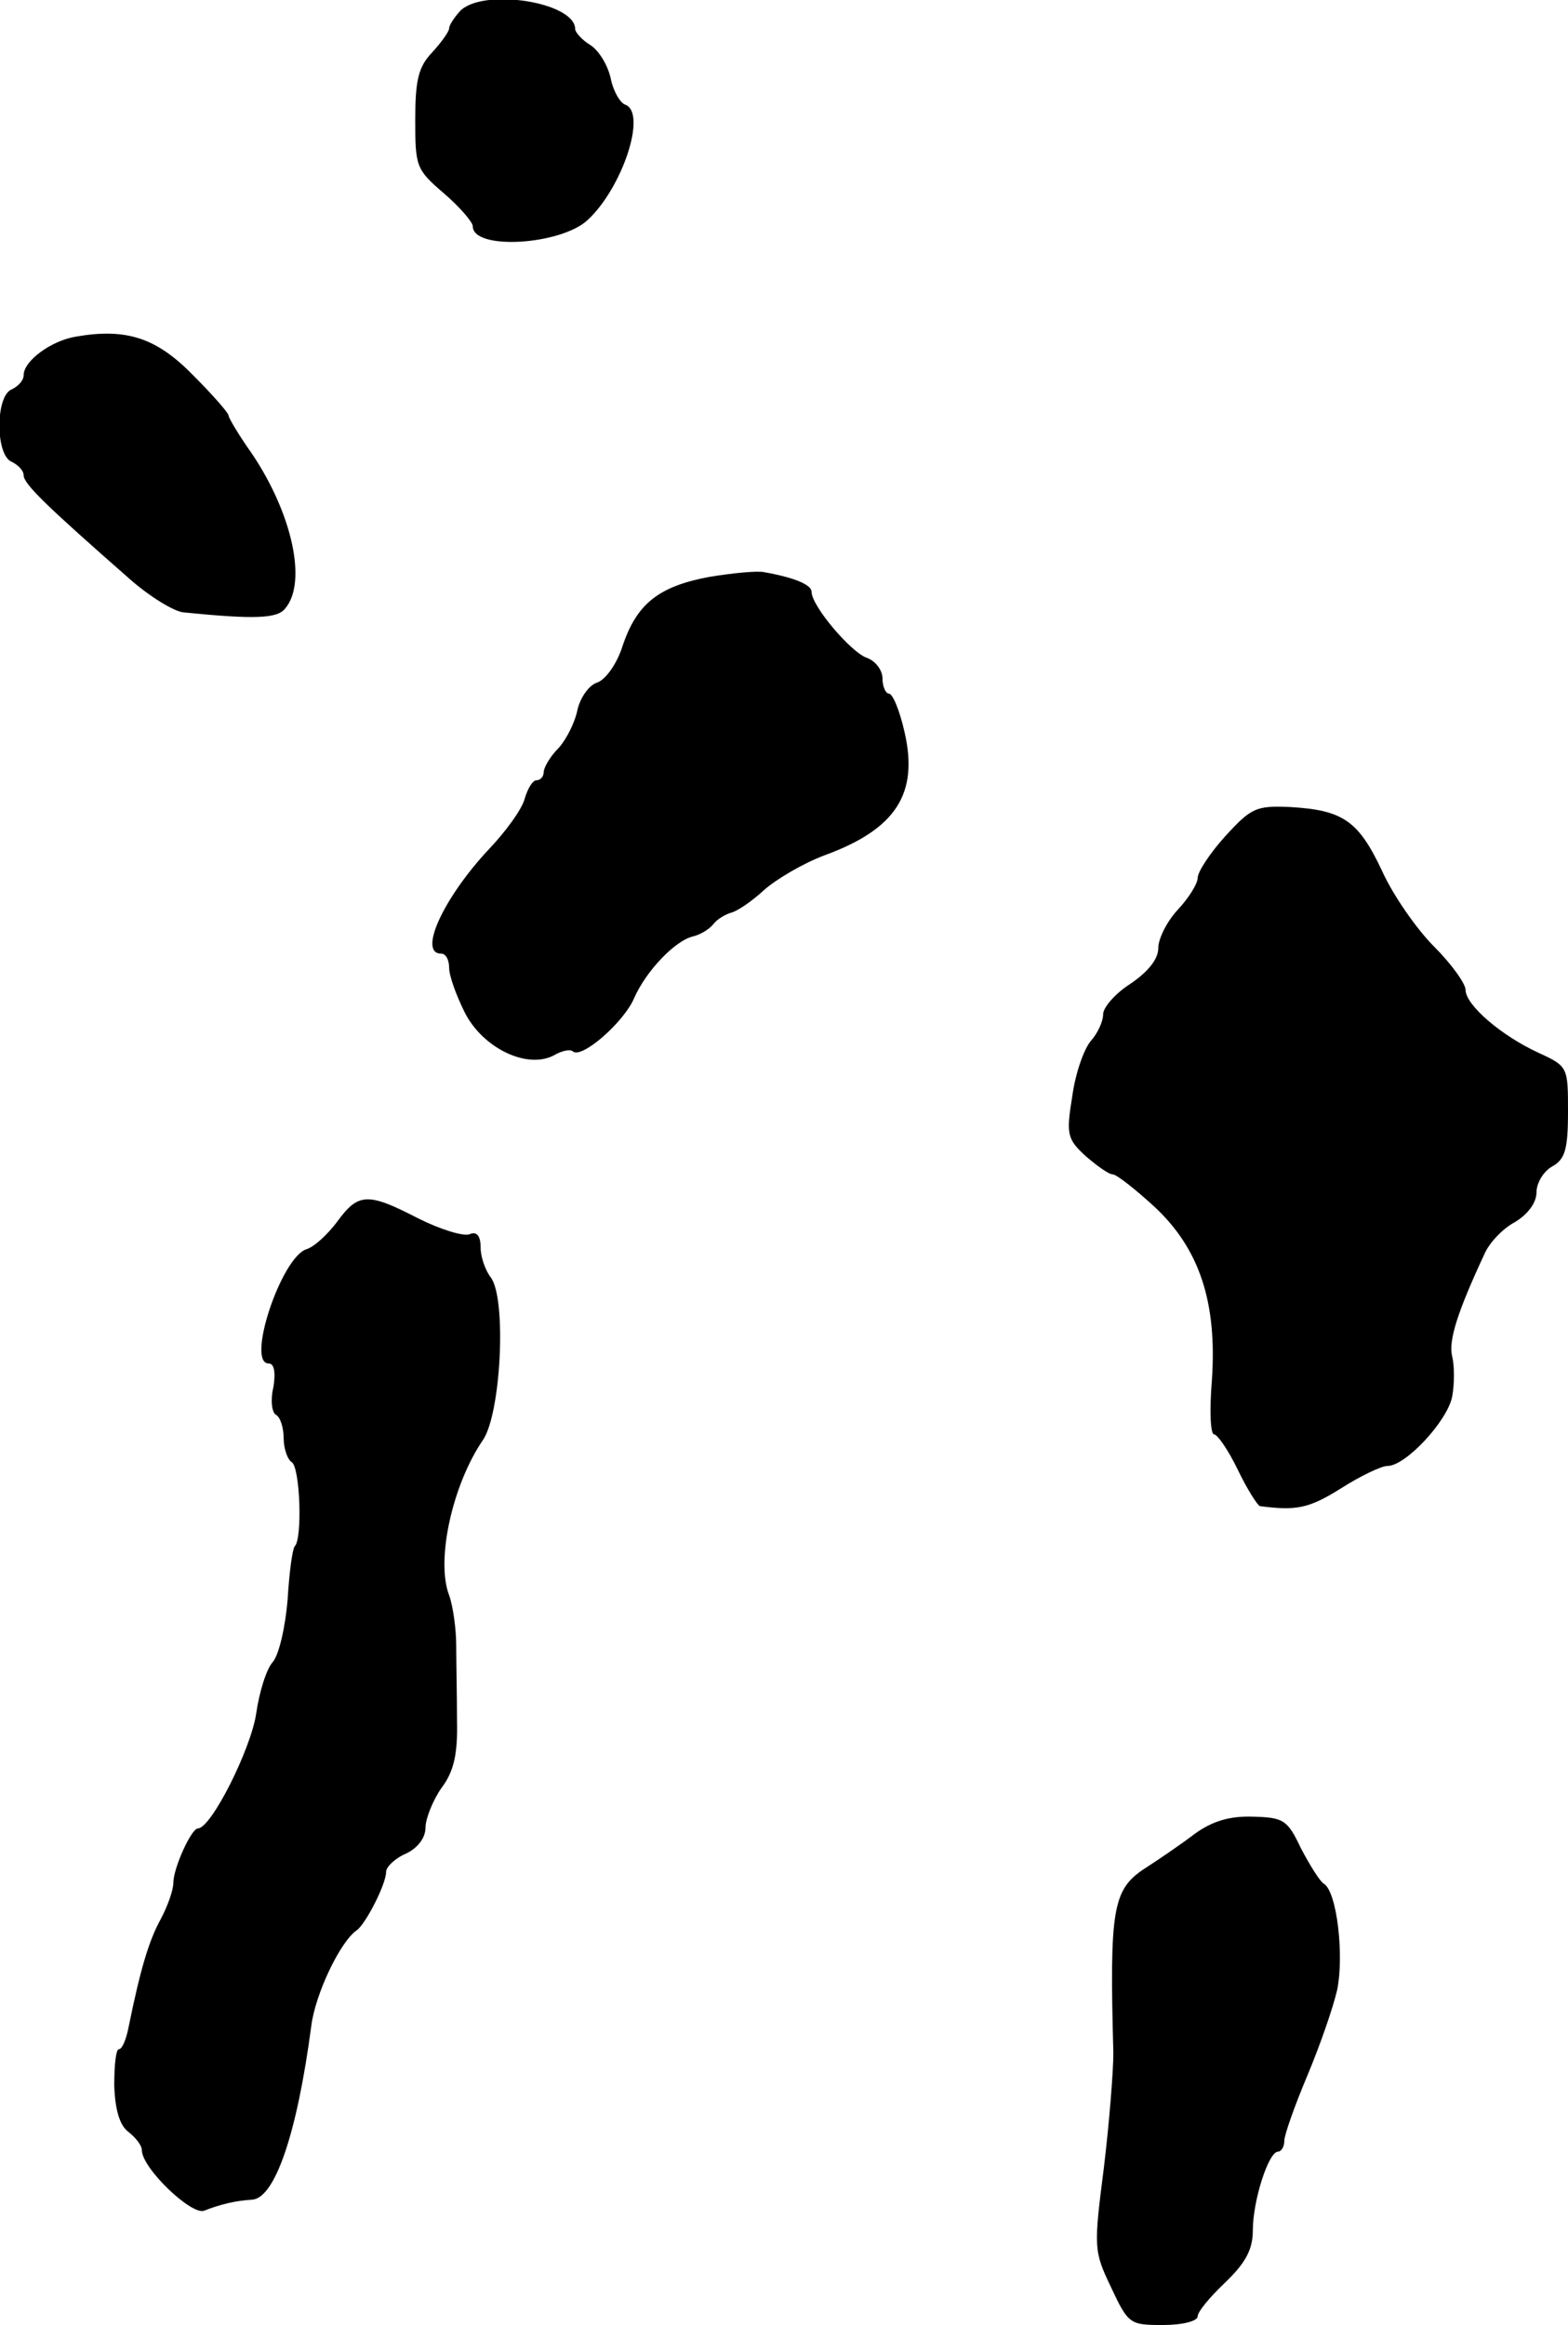
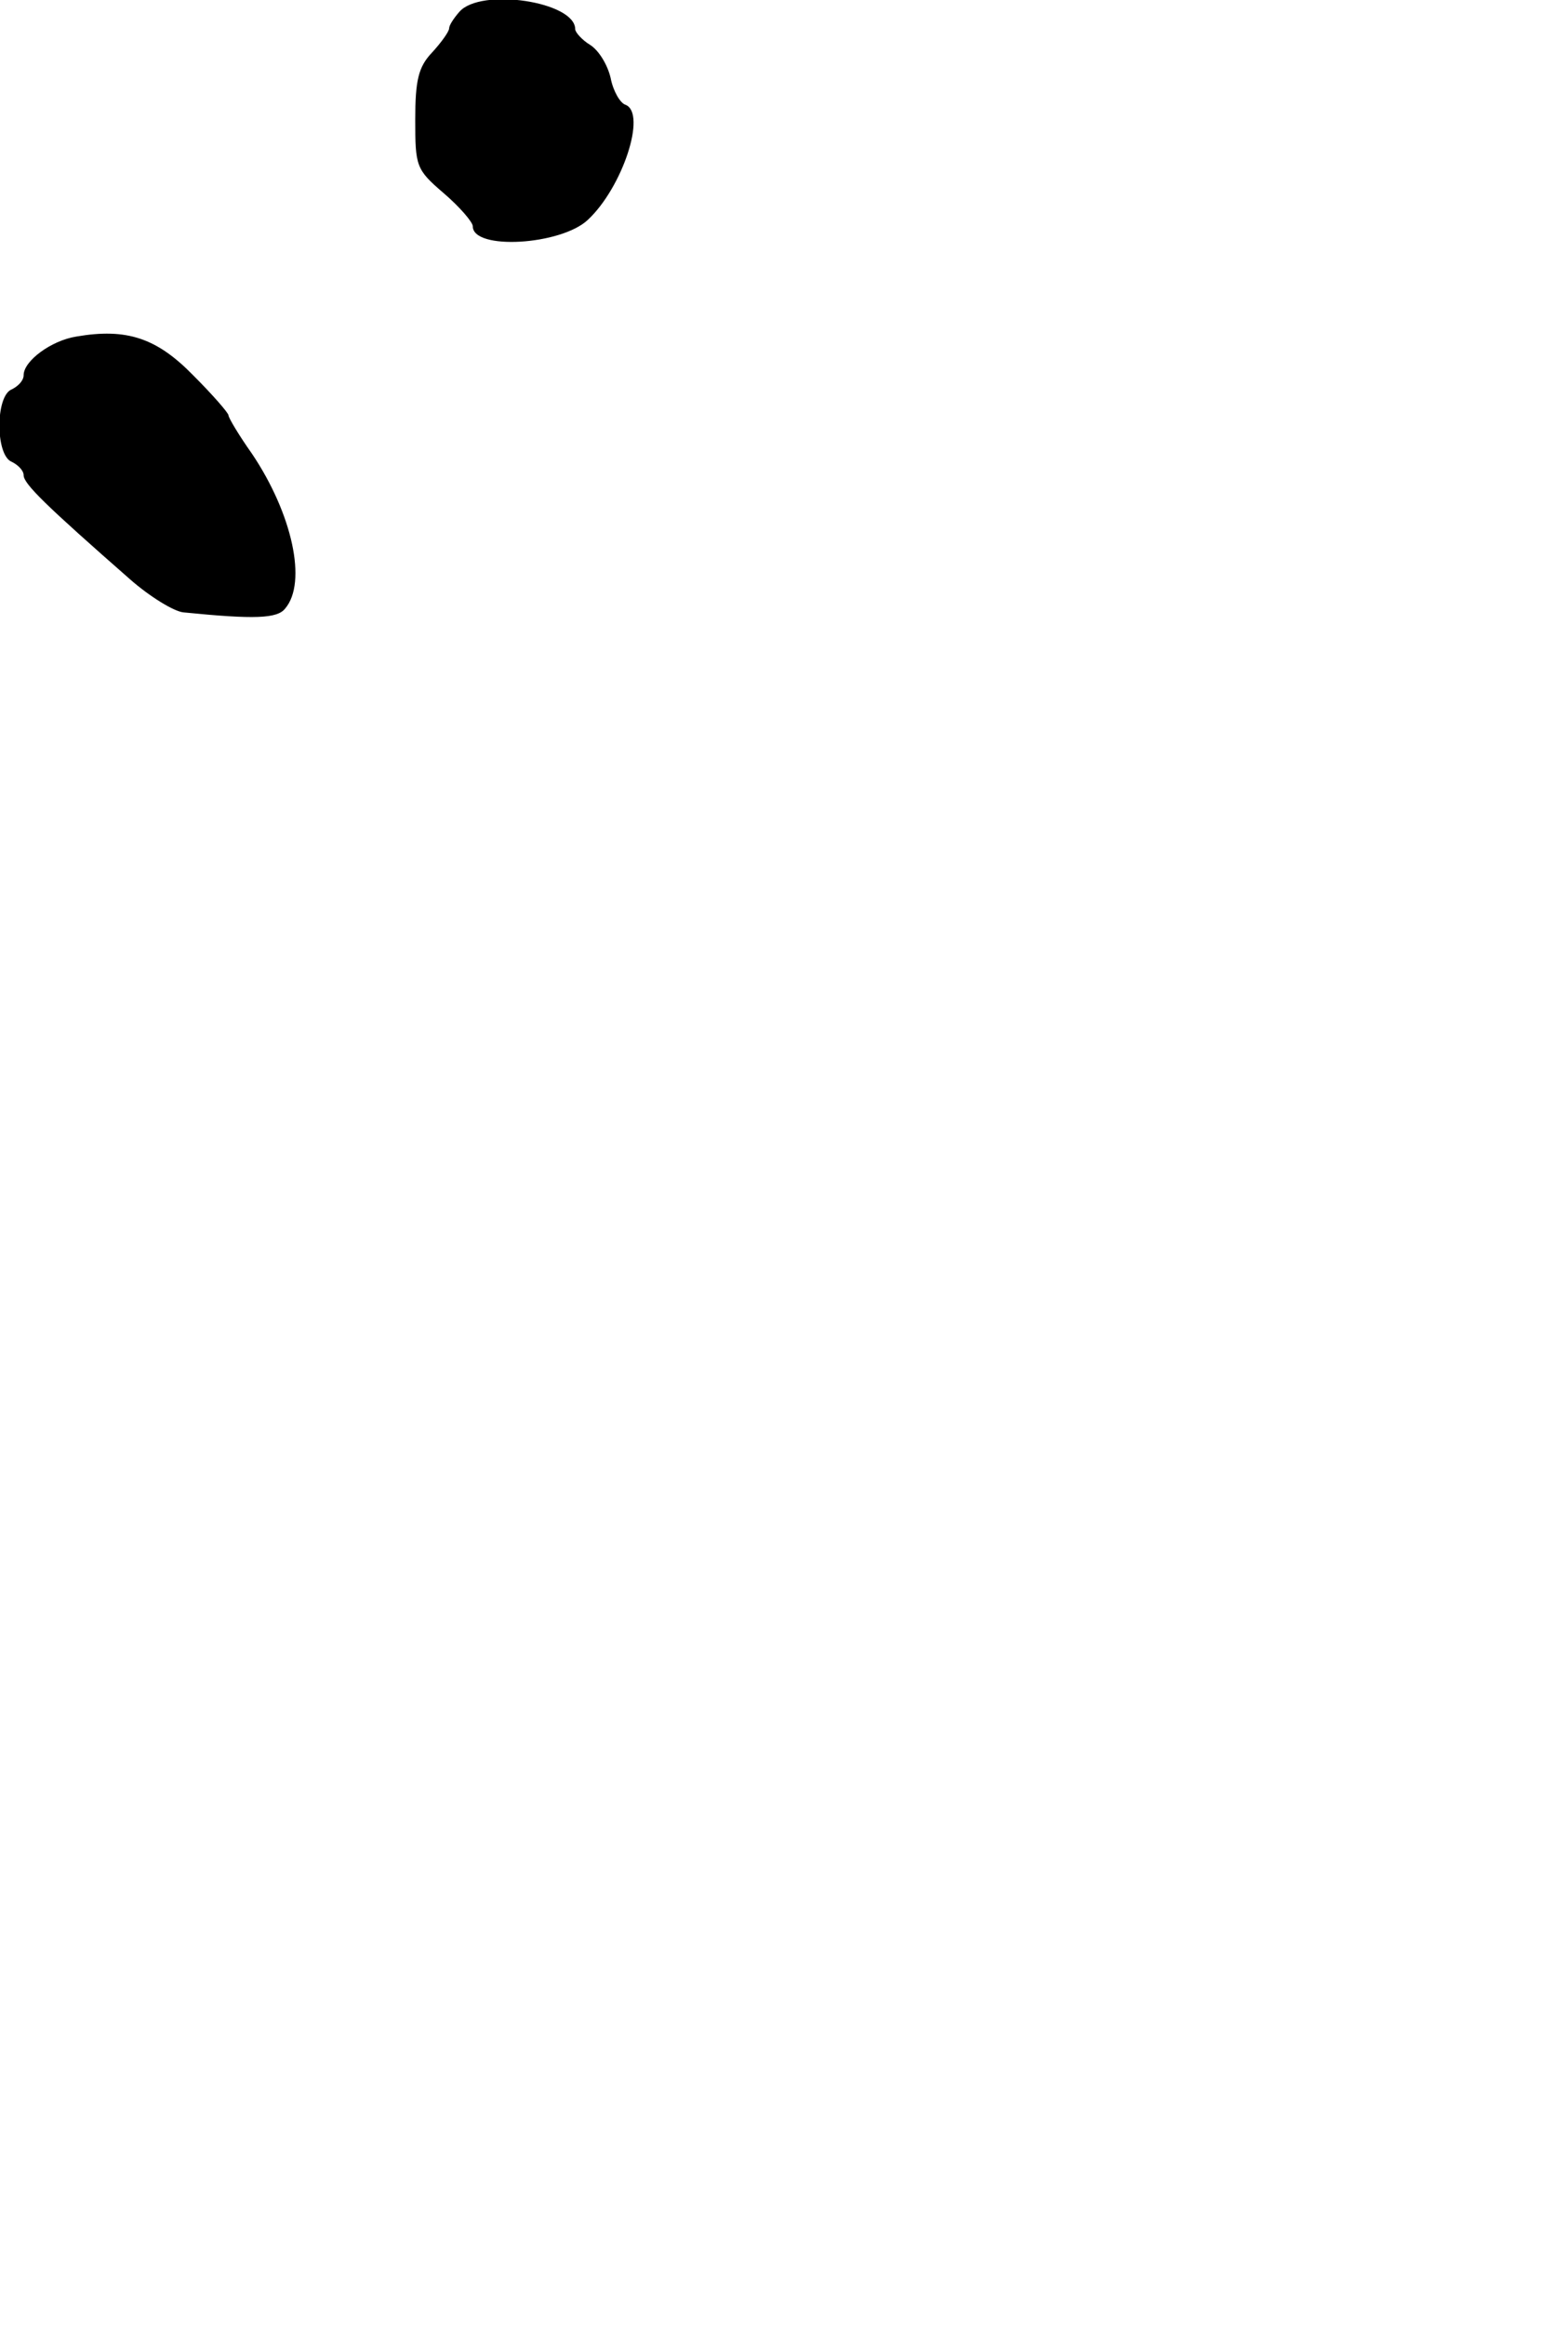
<svg xmlns="http://www.w3.org/2000/svg" version="1.0" width="199pt" height="295pt" viewBox="0 0 199 295" preserveAspectRatio="xMidYMid meet">
  <g transform="translate(0,295) scale(0.1,-0.1)" fill="#000000" stroke="none">
    <path d="M583 2935 c-7 -8 -13 -17 -13 -21 0 -4 -10 -18 -22 -31 -17 -18 -21 -35 -21 -85 0 -59 1 -63 36 -93 21 -18 37 -37 37 -42 0 -31 112 -24 146 8 44 41 75 135 48 146 -7 2 -16 18 -19 34 -4 17 -15 35 -26 42 -10 6 -19 16 -19 20 0 35 -120 53 -147 22z" />
    <path d="M97 2523 c-32 -5 -67 -31 -67 -49 0 -7 -7 -14 -15 -18 -21 -8 -21 -84 0 -92 8 -4 15 -11 15 -17 0 -11 29 -39 135 -132 25 -22 56 -41 68 -42 90 -9 119 -8 129 5 28 33 9 120 -42 196 -17 24 -30 46 -30 49 0 3 -20 26 -45 51 -46 47 -84 60 -148 49z" />
-     <path d="M900 2218 c-64 -12 -92 -34 -110 -88 -7 -22 -21 -42 -32 -46 -10 -3 -21 -18 -25 -34 -3 -16 -14 -38 -24 -49 -11 -11 -19 -25 -19 -31 0 -5 -4 -10 -9 -10 -5 0 -11 -10 -15 -23 -3 -13 -24 -42 -46 -65 -57 -61 -90 -132 -60 -132 6 0 10 -8 10 -18 0 -10 9 -35 20 -57 23 -45 79 -72 113 -54 10 6 21 8 24 5 11 -10 65 37 78 68 15 34 52 73 75 78 8 2 19 8 25 15 5 7 16 13 23 15 8 2 27 15 42 29 16 14 50 34 77 44 90 33 119 78 101 156 -6 27 -15 49 -20 49 -4 0 -8 9 -8 19 0 11 -9 22 -19 26 -20 6 -71 66 -71 84 0 9 -21 18 -60 25 -8 2 -40 -1 -70 -6z" />
-     <path d="M1555 1889 c-19 -21 -35 -45 -35 -53 0 -7 -11 -25 -25 -40 -14 -15 -25 -37 -25 -49 0 -14 -13 -30 -35 -45 -19 -12 -35 -30 -35 -39 0 -9 -7 -24 -15 -33 -9 -10 -20 -41 -24 -70 -8 -49 -7 -55 17 -77 14 -12 29 -23 34 -23 5 0 29 -19 53 -41 57 -53 80 -121 73 -221 -3 -37 -2 -68 3 -68 4 0 18 -20 30 -45 12 -25 25 -45 28 -46 46 -6 62 -3 102 22 25 16 52 29 60 29 23 0 76 57 82 88 3 16 3 39 0 51 -5 20 7 57 41 130 6 14 23 32 38 40 17 10 28 25 28 38 0 12 9 27 20 33 16 9 20 21 20 69 0 57 0 58 -37 75 -48 22 -93 61 -93 80 0 8 -18 33 -40 55 -22 22 -52 65 -66 96 -30 64 -50 77 -116 81 -44 2 -50 -1 -83 -37z" />
-     <path d="M428 1400 c-12 -16 -29 -32 -39 -35 -32 -10 -77 -145 -48 -145 7 0 9 -11 6 -30 -4 -16 -2 -32 3 -35 6 -3 10 -17 10 -30 0 -13 5 -27 10 -30 11 -6 14 -98 4 -107 -3 -4 -7 -34 -9 -68 -3 -35 -11 -70 -19 -79 -8 -9 -17 -38 -21 -66 -7 -45 -57 -145 -74 -145 -8 0 -31 -50 -31 -69 0 -9 -7 -29 -16 -46 -15 -27 -26 -64 -41 -138 -3 -15 -8 -27 -12 -27 -4 0 -6 -21 -6 -46 1 -31 7 -51 18 -59 9 -7 17 -17 17 -23 0 -23 63 -83 79 -77 20 8 41 13 61 14 29 2 57 84 75 220 5 41 37 108 58 122 11 8 37 58 37 74 0 6 11 17 25 23 15 7 25 20 25 33 0 11 9 34 20 50 16 21 21 43 20 86 0 32 -1 75 -1 95 0 21 -4 50 -9 64 -17 44 4 140 43 197 23 34 30 179 10 206 -7 9 -13 26 -13 38 0 15 -5 21 -14 17 -8 -3 -37 6 -65 20 -64 33 -76 33 -103 -4z" />
-     <path d="M1516 623 c-17 -13 -45 -32 -62 -43 -42 -27 -46 -51 -41 -235 0 -22 -5 -87 -12 -145 -13 -102 -13 -106 9 -152 22 -47 24 -48 66 -48 25 0 44 5 44 11 0 6 16 25 35 43 26 25 35 42 35 66 0 38 20 100 32 100 4 0 8 6 8 14 0 7 13 44 29 82 16 38 33 87 38 109 9 43 0 125 -17 135 -5 3 -18 24 -29 45 -17 36 -22 39 -61 40 -30 1 -52 -6 -74 -22z" />
  </g>
</svg>